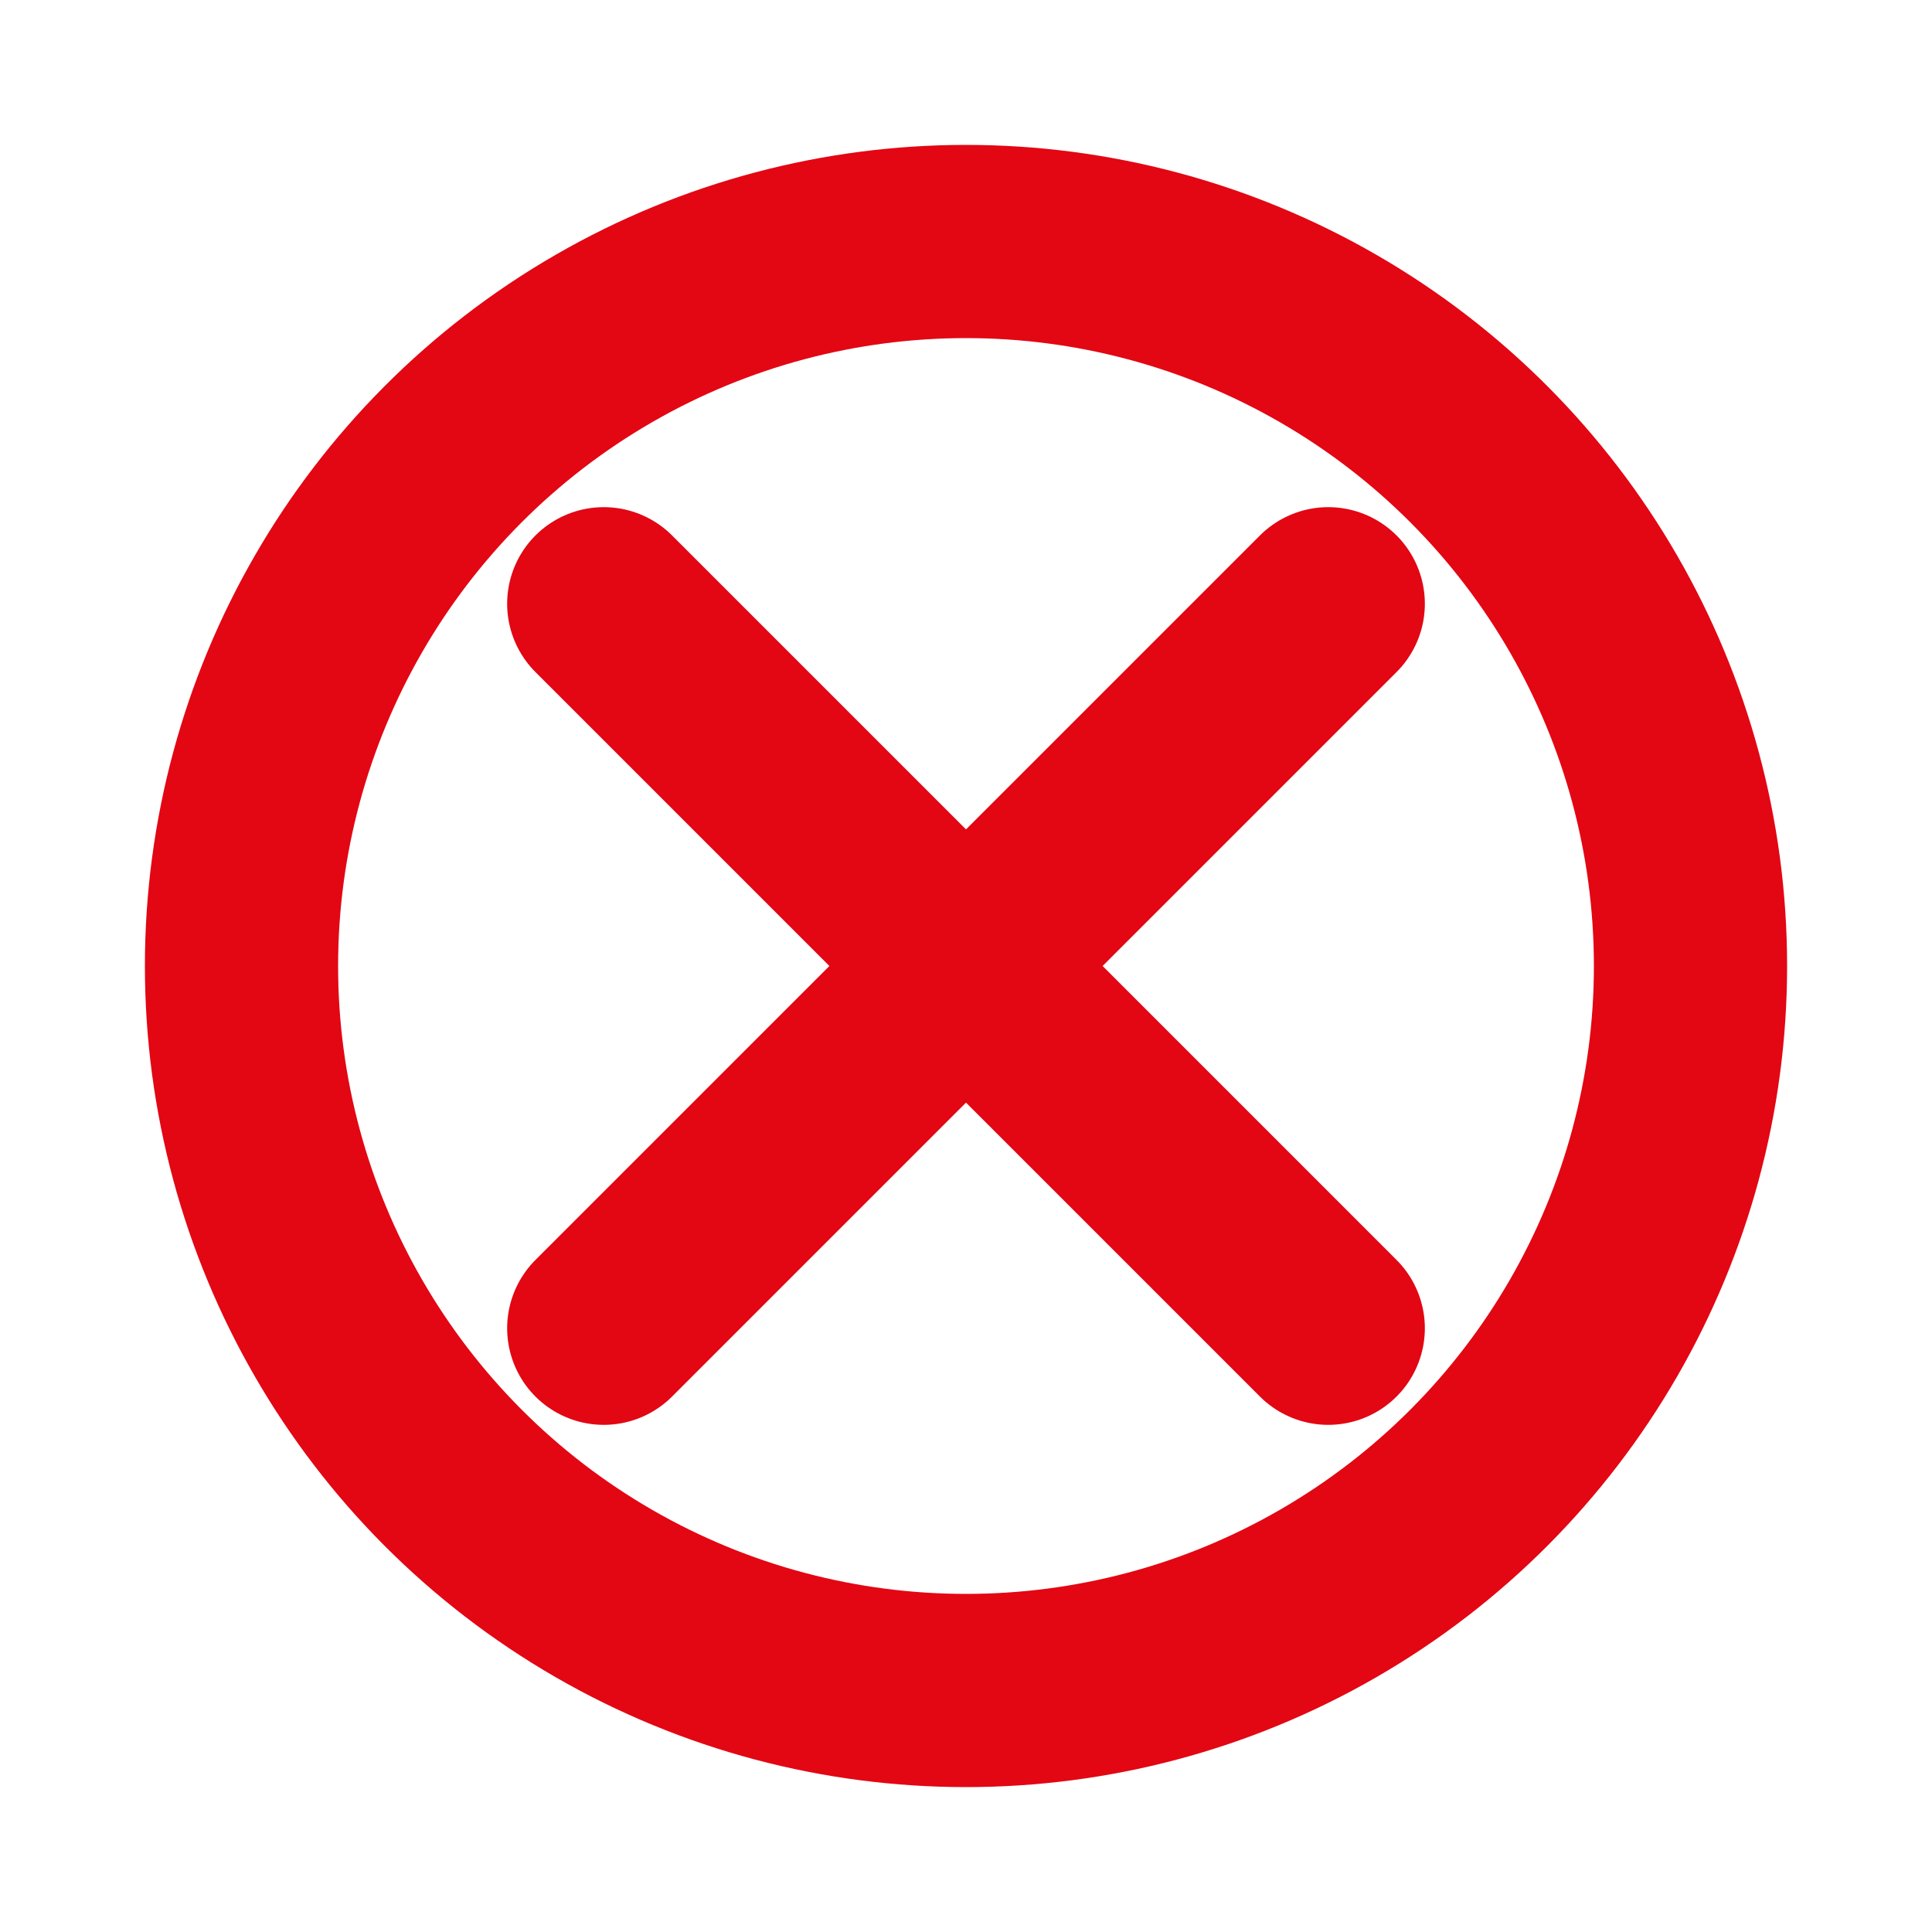
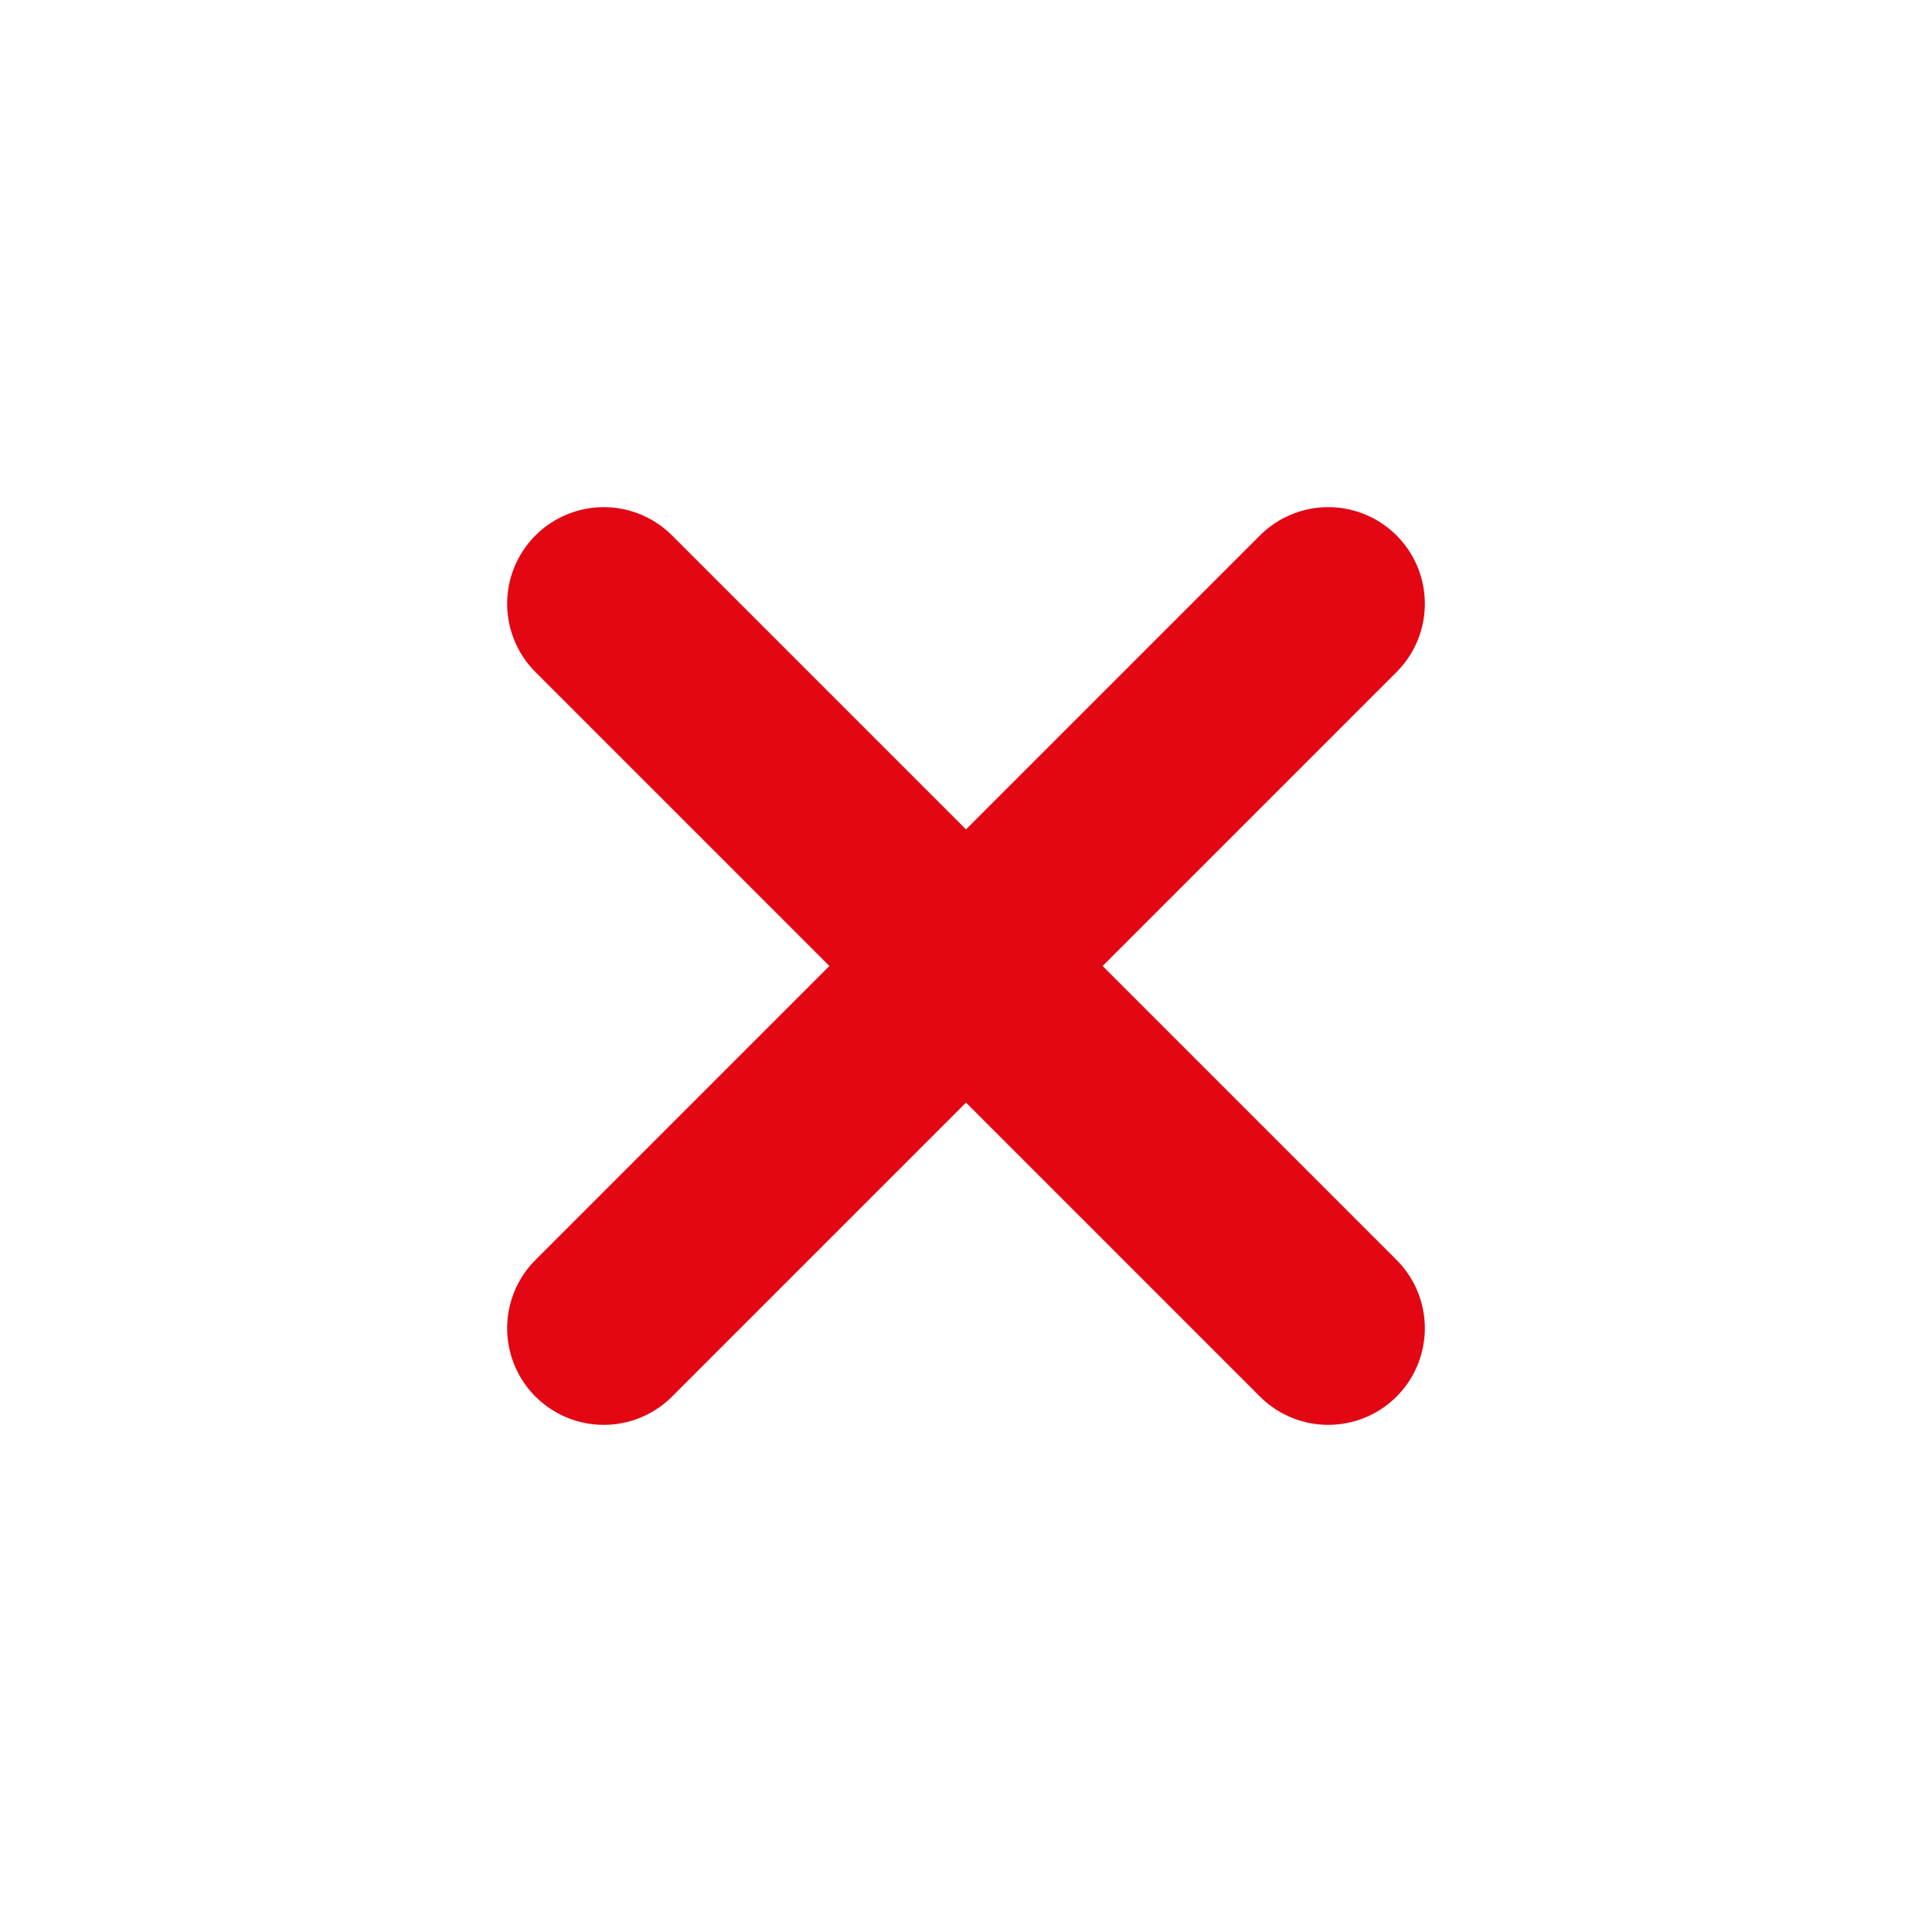
<svg xmlns="http://www.w3.org/2000/svg" width="16" height="16" viewBox="0 0 16 16">
  <title>Регистрация завершена</title>
-   <circle cx="8" cy="8" r="6" fill="none" stroke="#E30613" stroke-width="1.6" />
  <path d="M5 5l6 6M11 5l-6 6" fill="none" stroke="#E30613" stroke-width="1.6" stroke-linecap="round" />
</svg>